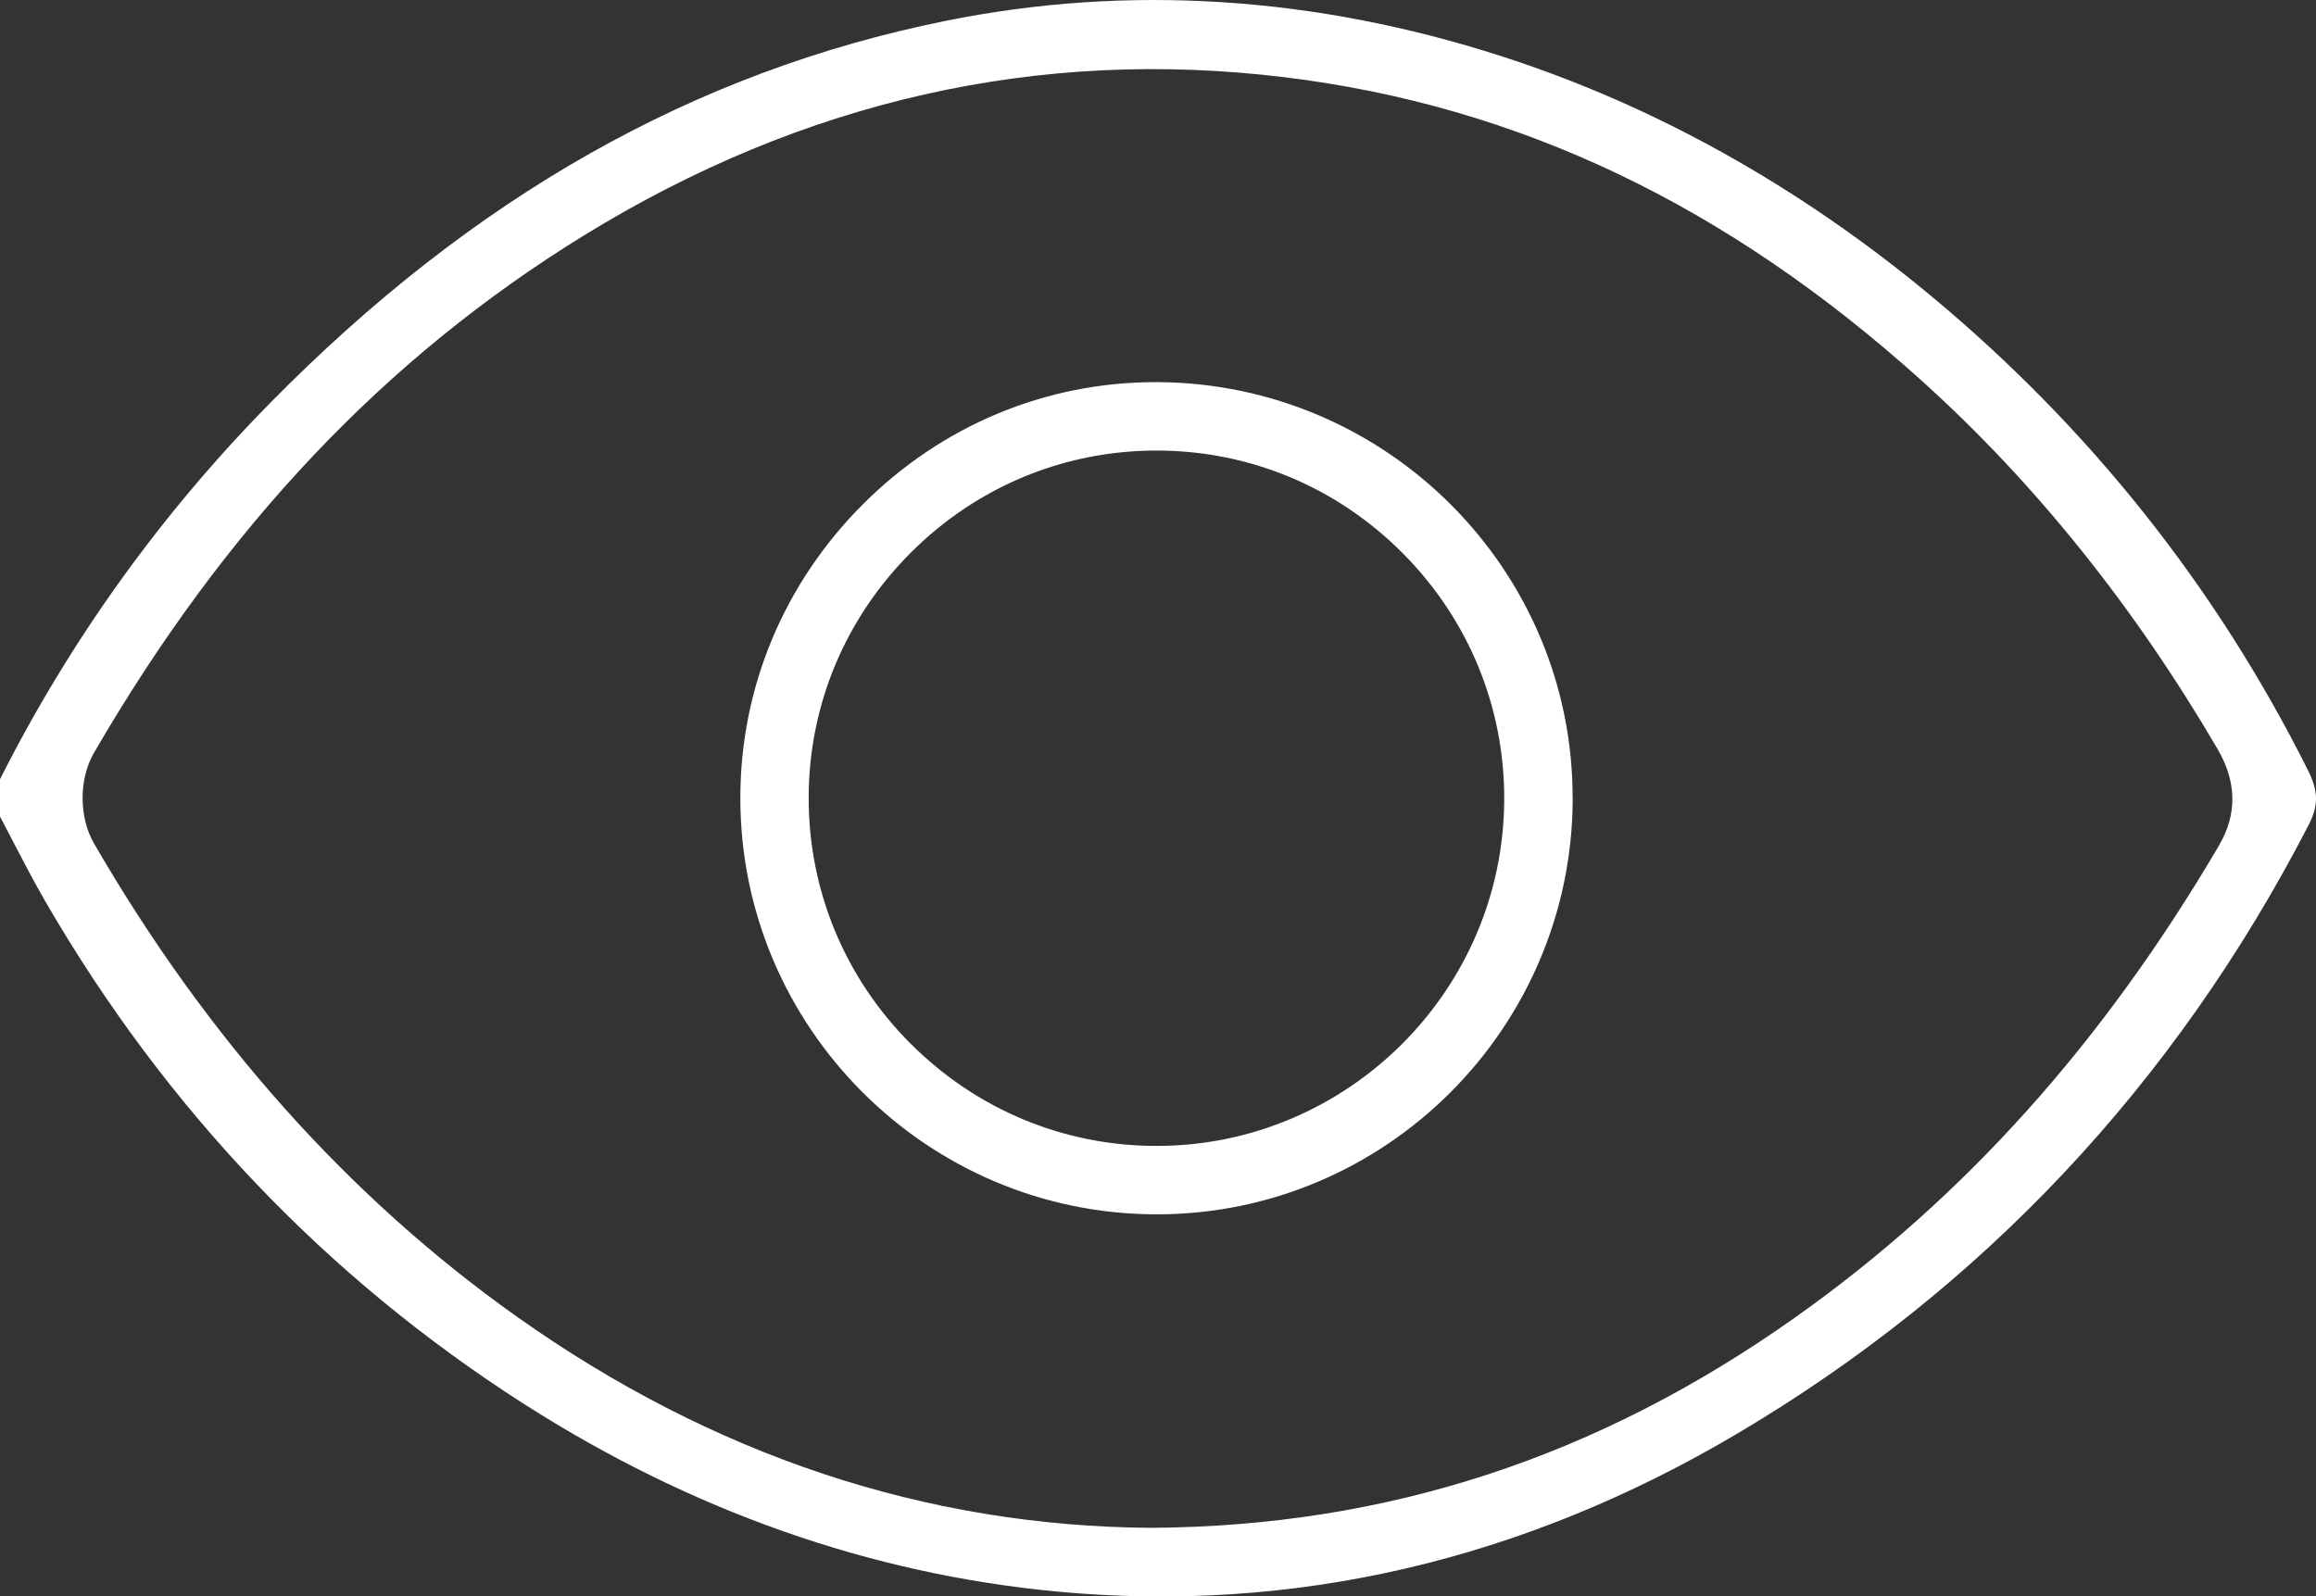
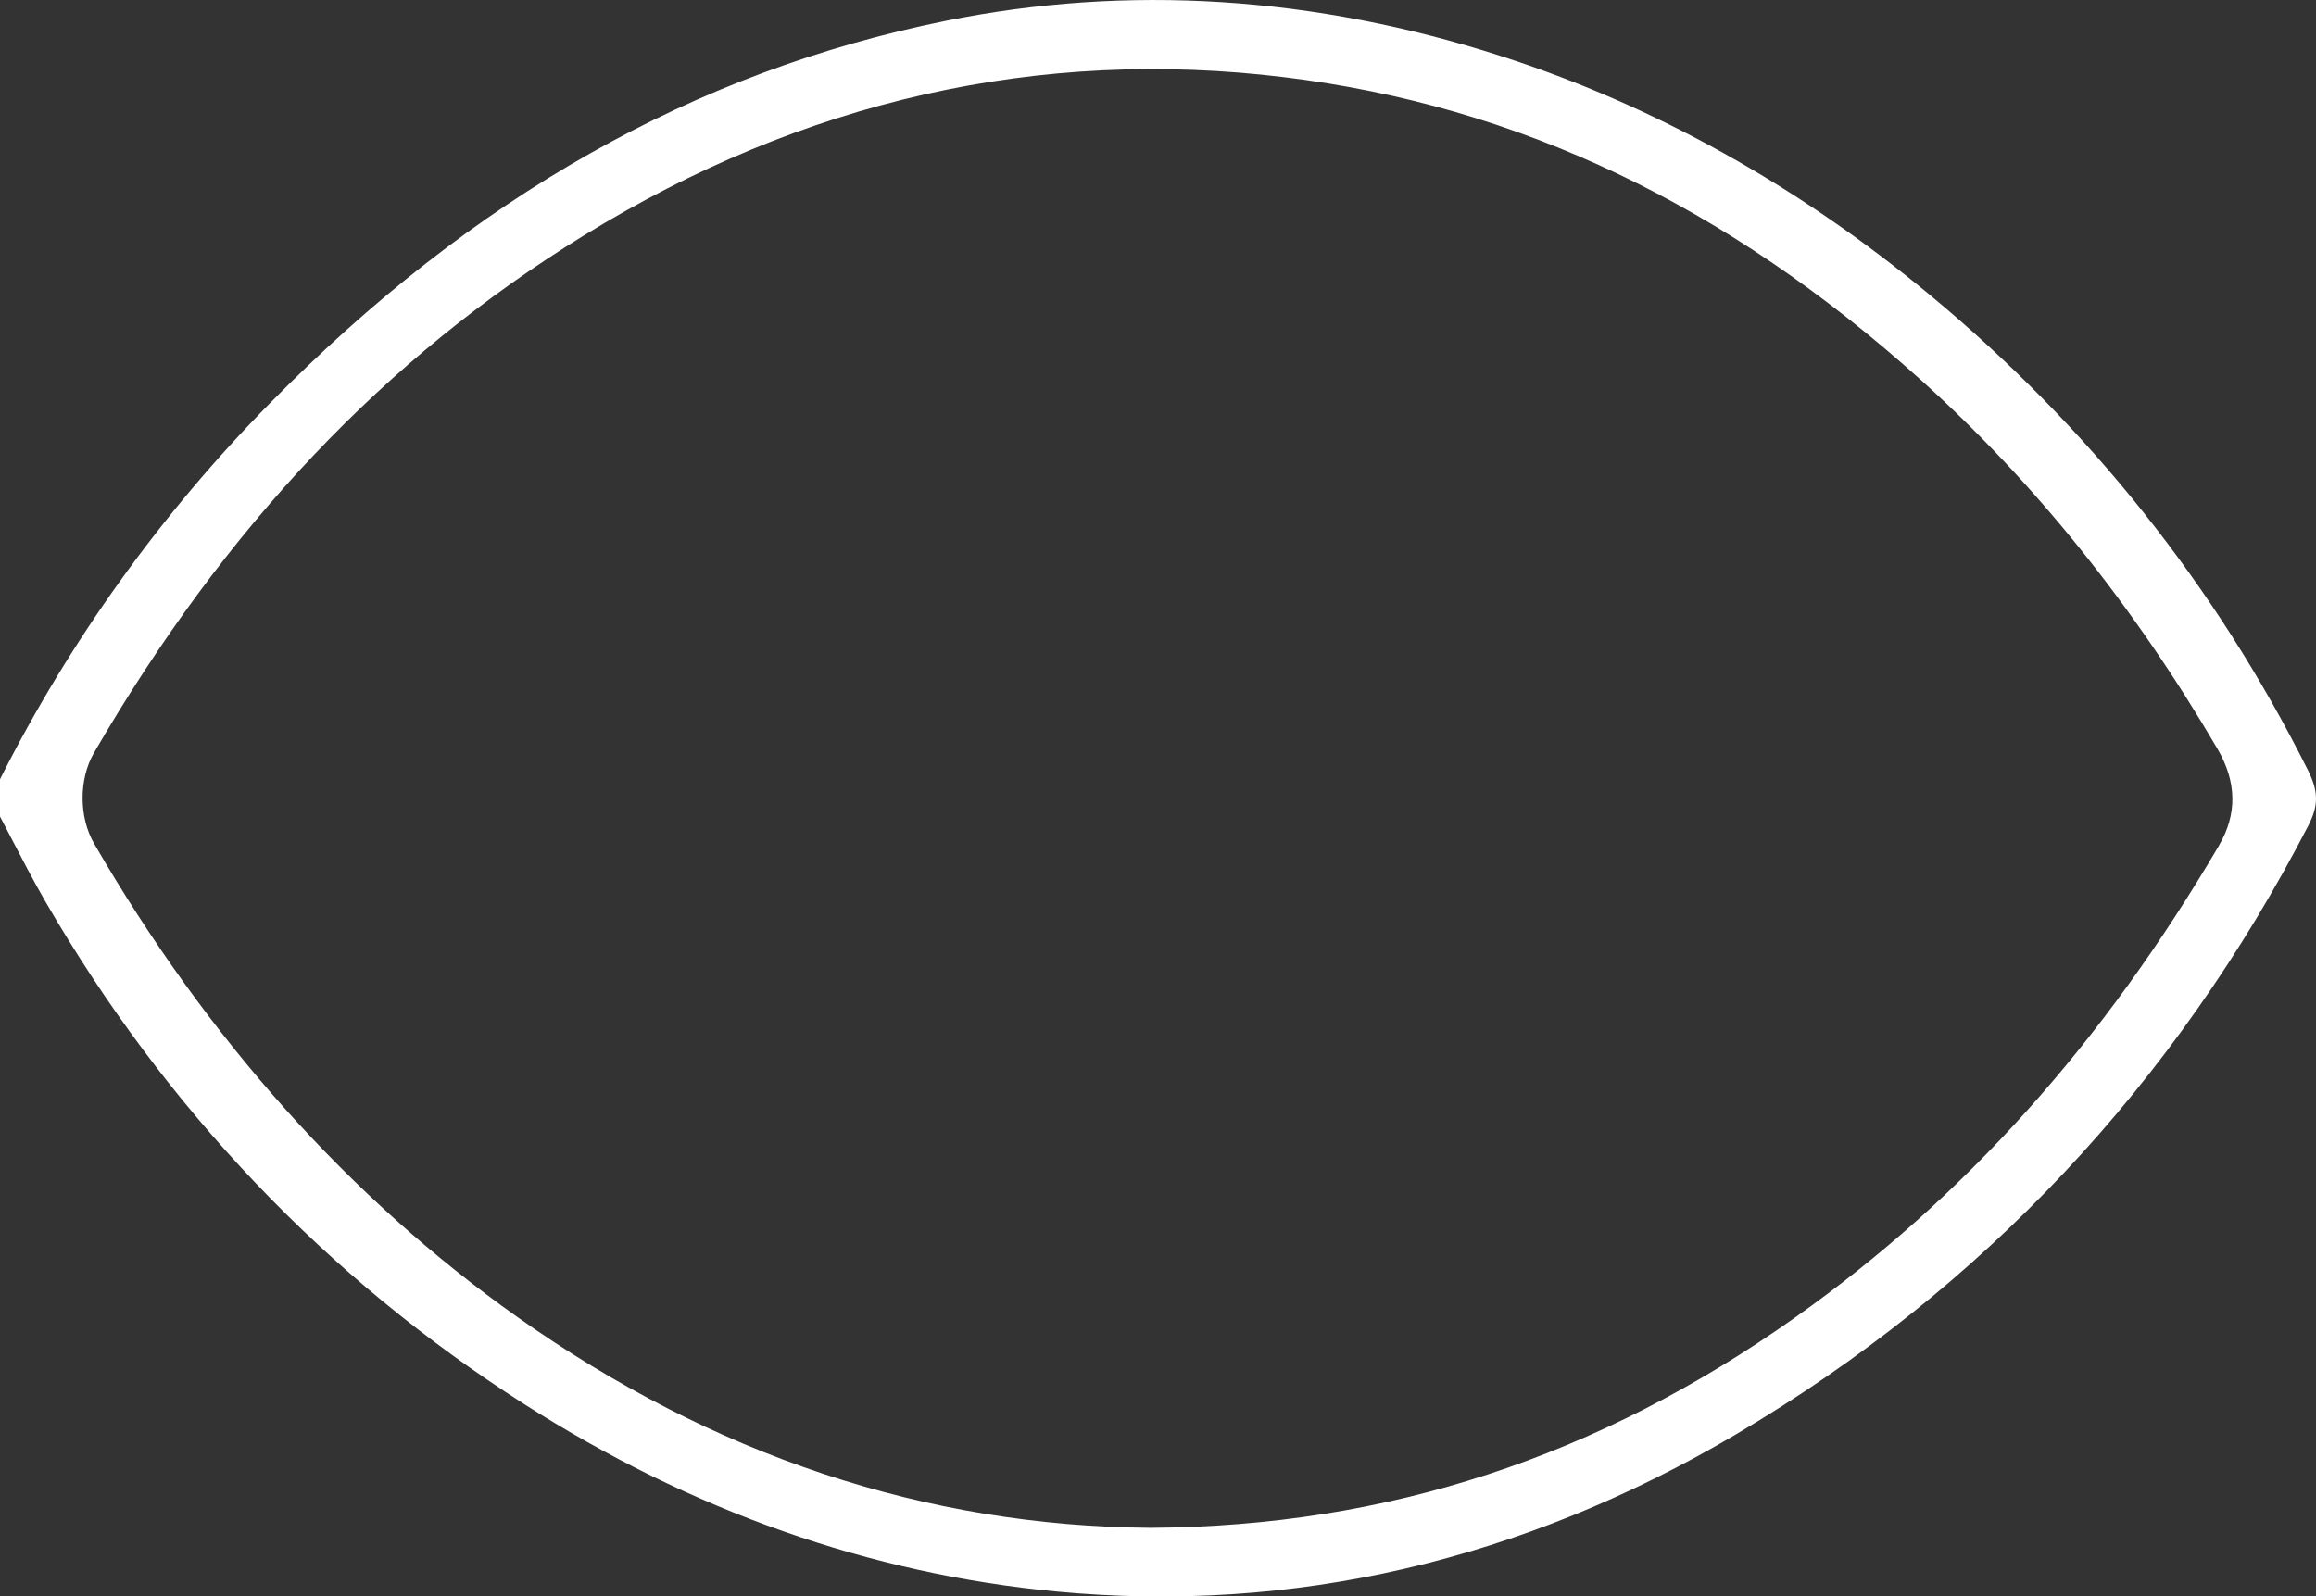
<svg xmlns="http://www.w3.org/2000/svg" id="_Слой_2" data-name="Слой 2" viewBox="0 0 283.36 195.34">
  <rect x="0" y="0" width="283.36" height="195.34" fill="#333333" stroke="none" />
  <defs>
    <style> .cls-1 { fill: #fff; } </style>
  </defs>
  <g id="_Слой_1-2" data-name="Слой 1">
    <g>
      <path class="cls-1" d="m236.13,36.1c-16.15-13.39-33.81-23.23-52.49-29.24C160.81-.49,137.95-1.94,115.71,2.55c-30.78,6.22-57.83,21.52-82.7,46.8C19.67,62.91,8.56,78.38,0,95.35v4.56c.4.77.81,1.54,1.21,2.32,1.47,2.83,2.85,5.5,4.36,8.11,14.67,25.32,34.38,46.01,58.58,61.48,20.42,13.05,42.31,20.76,65.07,22.92,28.97,2.74,56.98-3.74,83.25-19.27,30.07-17.77,53.6-42.82,69.94-74.43,1.28-2.47,1.27-4.19-.04-6.8-11.23-22.45-26.79-42.01-46.24-58.14Zm35.38,67.33c-14.23,24.23-31.19,43.12-51.85,57.76-24.19,17.14-49.96,25.57-78.78,25.76h-.1c-27.54-.19-53.62-8.88-77.53-25.83-20.51-14.54-37.92-34.02-51.74-57.9-1.87-3.23-1.87-7.89-.02-11.09,16.04-27.64,35.64-48.35,59.92-63.3,26.84-16.53,55.69-23.05,85.75-19.38,28.6,3.49,54.09,15.63,77.93,37.11,13.83,12.46,26.02,27.63,36.23,45.1,2.35,4.02,2.41,7.98.18,11.77Z" />
-       <path class="cls-1" d="m192.41,97.78c.1-27.98-22.67-50.87-50.76-51.02-.09,0-.19,0-.28,0-13.4,0-26.08,5.27-35.71,14.86-9.73,9.69-15.09,22.5-15.08,36.07.02,28.03,22.84,50.86,50.88,50.9h.08c27.97,0,50.79-22.78,50.88-50.82Zm-80.96,29.97c-8.07-8.06-12.51-18.75-12.51-30.09s4.46-22.02,12.54-30.08c8.05-8.03,18.71-12.45,30.02-12.45h.11c11.34.03,22.01,4.5,30.04,12.59,8.04,8.1,12.44,18.81,12.39,30.15-.1,23.32-19.16,42.32-42.48,42.35h-.06c-11.32,0-21.99-4.43-30.05-12.48Z" />
    </g>
  </g>
</svg>